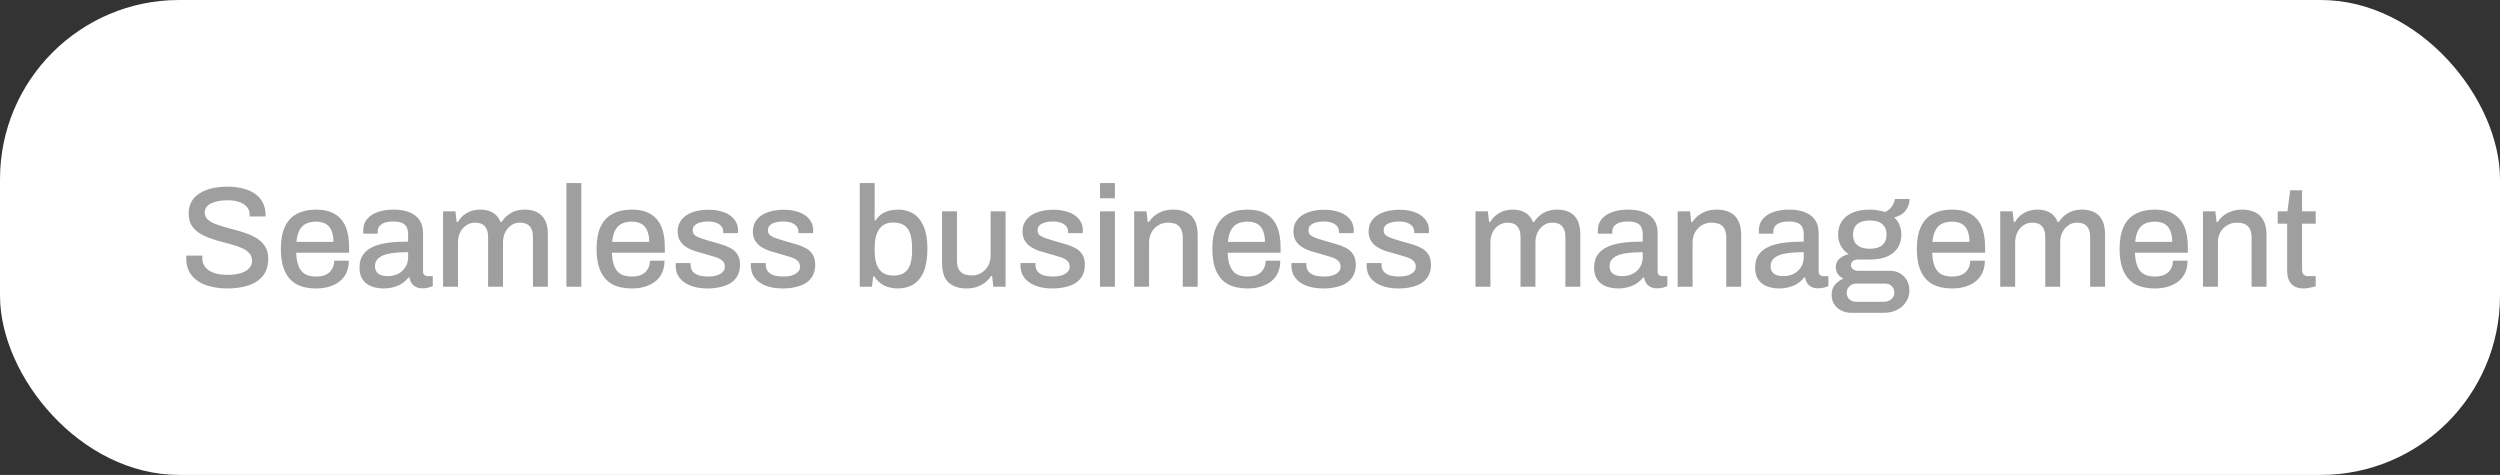
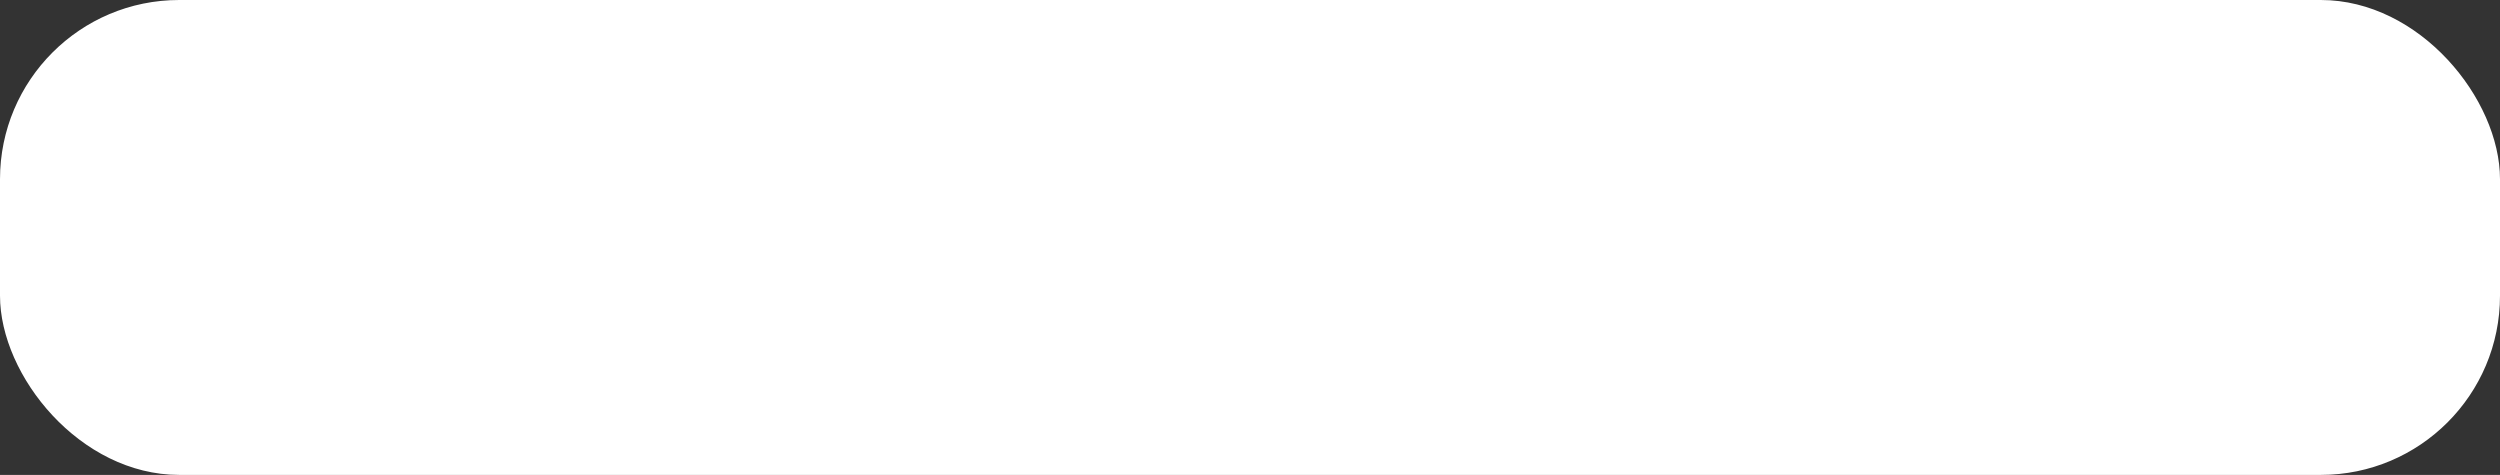
<svg xmlns="http://www.w3.org/2000/svg" width="279" height="53" viewBox="0 0 279 53" fill="none">
  <rect x="0" y="0" width="279" height="53" fill="#333333" stroke="none" />
  <rect width="279" height="53" rx="20" fill="white" />
-   <path d="M25.36 32.192C24.763 32.192 24.187 32.128 23.632 32C23.077 31.883 22.587 31.691 22.16 31.424C21.733 31.147 21.397 30.8 21.152 30.384C20.907 29.957 20.784 29.451 20.784 28.864C20.784 28.8 20.784 28.741 20.784 28.688C20.795 28.624 20.8 28.571 20.8 28.528H22.592C22.592 28.56 22.587 28.608 22.576 28.672C22.576 28.736 22.576 28.789 22.576 28.832C22.576 29.227 22.693 29.563 22.928 29.84C23.163 30.117 23.488 30.325 23.904 30.464C24.331 30.603 24.816 30.672 25.36 30.672C25.659 30.672 25.947 30.656 26.224 30.624C26.501 30.581 26.752 30.523 26.976 30.448C27.211 30.363 27.413 30.261 27.584 30.144C27.755 30.016 27.888 29.867 27.984 29.696C28.08 29.525 28.128 29.328 28.128 29.104C28.128 28.763 28.027 28.48 27.824 28.256C27.632 28.032 27.365 27.845 27.024 27.696C26.693 27.547 26.315 27.413 25.888 27.296C25.472 27.179 25.04 27.061 24.592 26.944C24.144 26.827 23.707 26.688 23.28 26.528C22.864 26.368 22.485 26.176 22.144 25.952C21.813 25.717 21.547 25.429 21.344 25.088C21.152 24.736 21.056 24.309 21.056 23.808C21.056 23.328 21.157 22.901 21.36 22.528C21.563 22.155 21.856 21.845 22.24 21.6C22.624 21.344 23.083 21.152 23.616 21.024C24.149 20.896 24.752 20.832 25.424 20.832C26 20.832 26.544 20.896 27.056 21.024C27.568 21.141 28.016 21.328 28.4 21.584C28.784 21.84 29.083 22.165 29.296 22.56C29.52 22.955 29.632 23.424 29.632 23.968V24.16H27.856V23.952C27.856 23.611 27.755 23.323 27.552 23.088C27.349 22.853 27.067 22.672 26.704 22.544C26.341 22.416 25.92 22.352 25.44 22.352C24.875 22.352 24.4 22.411 24.016 22.528C23.632 22.635 23.339 22.789 23.136 22.992C22.944 23.184 22.848 23.419 22.848 23.696C22.848 24.005 22.949 24.261 23.152 24.464C23.355 24.656 23.621 24.821 23.952 24.96C24.293 25.099 24.672 25.227 25.088 25.344C25.515 25.451 25.947 25.568 26.384 25.696C26.832 25.813 27.264 25.952 27.68 26.112C28.107 26.272 28.485 26.469 28.816 26.704C29.157 26.939 29.429 27.232 29.632 27.584C29.835 27.925 29.936 28.347 29.936 28.848C29.936 29.637 29.739 30.283 29.344 30.784C28.949 31.275 28.405 31.632 27.712 31.856C27.029 32.08 26.245 32.192 25.36 32.192ZM35.279 32.192C34.415 32.192 33.689 32.037 33.103 31.728C32.527 31.408 32.089 30.923 31.791 30.272C31.492 29.621 31.343 28.795 31.343 27.792C31.343 26.779 31.492 25.952 31.791 25.312C32.089 24.661 32.532 24.181 33.119 23.872C33.705 23.552 34.436 23.392 35.311 23.392C36.111 23.392 36.777 23.547 37.311 23.856C37.855 24.155 38.265 24.613 38.543 25.232C38.82 25.851 38.959 26.629 38.959 27.568V28.208H33.055C33.076 28.805 33.167 29.307 33.327 29.712C33.487 30.107 33.727 30.4 34.047 30.592C34.377 30.773 34.793 30.864 35.295 30.864C35.604 30.864 35.881 30.827 36.127 30.752C36.372 30.667 36.58 30.549 36.751 30.4C36.921 30.24 37.055 30.053 37.151 29.84C37.247 29.616 37.295 29.365 37.295 29.088H38.927C38.927 29.589 38.841 30.032 38.671 30.416C38.5 30.8 38.249 31.125 37.919 31.392C37.599 31.648 37.215 31.845 36.767 31.984C36.319 32.123 35.823 32.192 35.279 32.192ZM33.087 26.992H37.215C37.215 26.576 37.167 26.229 37.071 25.952C36.985 25.664 36.857 25.429 36.687 25.248C36.516 25.067 36.313 24.939 36.079 24.864C35.844 24.779 35.577 24.736 35.279 24.736C34.831 24.736 34.447 24.816 34.127 24.976C33.817 25.136 33.577 25.387 33.407 25.728C33.236 26.059 33.129 26.48 33.087 26.992ZM42.778 32.192C42.511 32.192 42.224 32.16 41.914 32.096C41.605 32.032 41.312 31.915 41.034 31.744C40.767 31.573 40.549 31.339 40.378 31.04C40.208 30.731 40.122 30.331 40.122 29.84C40.122 29.264 40.255 28.789 40.522 28.416C40.789 28.043 41.162 27.749 41.642 27.536C42.122 27.323 42.693 27.173 43.354 27.088C44.026 27.003 44.757 26.96 45.546 26.96V26.128C45.546 25.851 45.498 25.605 45.402 25.392C45.317 25.179 45.151 25.013 44.906 24.896C44.672 24.779 44.33 24.72 43.882 24.72C43.434 24.72 43.082 24.779 42.826 24.896C42.581 25.003 42.405 25.141 42.298 25.312C42.202 25.472 42.154 25.648 42.154 25.84V26.08H40.554C40.544 26.027 40.538 25.973 40.538 25.92C40.538 25.867 40.538 25.803 40.538 25.728C40.538 25.227 40.677 24.805 40.954 24.464C41.242 24.112 41.642 23.845 42.154 23.664C42.666 23.483 43.258 23.392 43.93 23.392C44.656 23.392 45.258 23.499 45.738 23.712C46.229 23.915 46.597 24.208 46.842 24.592C47.087 24.976 47.21 25.44 47.21 25.984V30.256C47.21 30.459 47.258 30.603 47.354 30.688C47.461 30.773 47.584 30.816 47.722 30.816H48.298V31.936C48.17 31.989 48.01 32.043 47.818 32.096C47.626 32.149 47.402 32.176 47.146 32.176C46.858 32.176 46.613 32.123 46.41 32.016C46.218 31.92 46.058 31.781 45.93 31.6C45.813 31.408 45.733 31.195 45.69 30.96H45.594C45.402 31.205 45.167 31.424 44.89 31.616C44.623 31.797 44.314 31.936 43.962 32.032C43.61 32.139 43.215 32.192 42.778 32.192ZM43.242 30.816C43.573 30.816 43.877 30.768 44.154 30.672C44.442 30.565 44.688 30.421 44.89 30.24C45.093 30.048 45.253 29.824 45.37 29.568C45.487 29.301 45.546 29.013 45.546 28.704V28.144C44.81 28.144 44.165 28.187 43.61 28.272C43.056 28.357 42.623 28.517 42.314 28.752C42.005 28.976 41.85 29.291 41.85 29.696C41.85 29.941 41.904 30.149 42.01 30.32C42.117 30.48 42.277 30.603 42.49 30.688C42.703 30.773 42.954 30.816 43.242 30.816ZM49.447 32V23.584H50.823L50.967 24.784H51.079C51.271 24.475 51.49 24.219 51.735 24.016C51.991 23.813 52.274 23.659 52.583 23.552C52.903 23.445 53.244 23.392 53.607 23.392C54.13 23.392 54.583 23.499 54.967 23.712C55.362 23.925 55.66 24.283 55.863 24.784H55.975C56.167 24.485 56.391 24.235 56.647 24.032C56.903 23.819 57.191 23.659 57.511 23.552C57.842 23.445 58.194 23.392 58.567 23.392C59.068 23.392 59.511 23.483 59.895 23.664C60.279 23.835 60.583 24.128 60.807 24.544C61.031 24.949 61.143 25.493 61.143 26.176V32H59.479V26.48C59.479 26.16 59.442 25.899 59.367 25.696C59.292 25.483 59.191 25.317 59.063 25.2C58.935 25.072 58.78 24.981 58.599 24.928C58.418 24.875 58.22 24.848 58.007 24.848C57.655 24.848 57.34 24.944 57.063 25.136C56.786 25.317 56.562 25.573 56.391 25.904C56.22 26.235 56.135 26.624 56.135 27.072V32H54.471V26.48C54.471 26.16 54.434 25.899 54.359 25.696C54.284 25.483 54.183 25.317 54.055 25.2C53.927 25.072 53.772 24.981 53.591 24.928C53.41 24.875 53.218 24.848 53.015 24.848C52.663 24.848 52.343 24.944 52.055 25.136C51.767 25.317 51.538 25.573 51.367 25.904C51.196 26.235 51.111 26.624 51.111 27.072V32H49.447ZM63.213 32V20.432H64.877V32H63.213ZM70.513 32.192C69.649 32.192 68.924 32.037 68.337 31.728C67.761 31.408 67.324 30.923 67.025 30.272C66.727 29.621 66.577 28.795 66.577 27.792C66.577 26.779 66.727 25.952 67.025 25.312C67.324 24.661 67.766 24.181 68.353 23.872C68.94 23.552 69.671 23.392 70.545 23.392C71.345 23.392 72.012 23.547 72.545 23.856C73.089 24.155 73.5 24.613 73.777 25.232C74.055 25.851 74.193 26.629 74.193 27.568V28.208H68.289C68.311 28.805 68.401 29.307 68.561 29.712C68.721 30.107 68.961 30.4 69.281 30.592C69.612 30.773 70.028 30.864 70.529 30.864C70.838 30.864 71.116 30.827 71.361 30.752C71.606 30.667 71.814 30.549 71.985 30.4C72.156 30.24 72.289 30.053 72.385 29.84C72.481 29.616 72.529 29.365 72.529 29.088H74.161C74.161 29.589 74.076 30.032 73.905 30.416C73.734 30.8 73.484 31.125 73.153 31.392C72.833 31.648 72.449 31.845 72.001 31.984C71.553 32.123 71.057 32.192 70.513 32.192ZM68.321 26.992H72.449C72.449 26.576 72.401 26.229 72.305 25.952C72.22 25.664 72.092 25.429 71.921 25.248C71.751 25.067 71.548 24.939 71.313 24.864C71.079 24.779 70.812 24.736 70.513 24.736C70.065 24.736 69.681 24.816 69.361 24.976C69.052 25.136 68.812 25.387 68.641 25.728C68.471 26.059 68.364 26.48 68.321 26.992ZM78.989 32.192C78.402 32.192 77.885 32.128 77.436 32C76.989 31.872 76.615 31.696 76.317 31.472C76.018 31.248 75.788 30.981 75.629 30.672C75.479 30.352 75.404 30 75.404 29.616C75.404 29.563 75.404 29.515 75.404 29.472C75.415 29.429 75.421 29.392 75.421 29.36H77.069C77.069 29.392 77.069 29.424 77.069 29.456C77.069 29.477 77.069 29.504 77.069 29.536C77.069 29.867 77.159 30.133 77.341 30.336C77.522 30.528 77.762 30.667 78.061 30.752C78.37 30.827 78.706 30.864 79.069 30.864C79.388 30.864 79.682 30.827 79.948 30.752C80.226 30.667 80.45 30.544 80.621 30.384C80.802 30.224 80.892 30.021 80.892 29.776C80.892 29.456 80.781 29.211 80.556 29.04C80.332 28.869 80.039 28.736 79.677 28.64C79.314 28.533 78.935 28.421 78.54 28.304C78.189 28.208 77.837 28.107 77.484 28C77.143 27.883 76.834 27.733 76.556 27.552C76.279 27.371 76.055 27.141 75.885 26.864C75.714 26.587 75.629 26.24 75.629 25.824C75.629 25.429 75.714 25.083 75.885 24.784C76.055 24.485 76.29 24.235 76.588 24.032C76.898 23.829 77.26 23.675 77.677 23.568C78.103 23.461 78.567 23.408 79.069 23.408C79.591 23.408 80.055 23.467 80.46 23.584C80.866 23.691 81.207 23.845 81.484 24.048C81.772 24.251 81.991 24.496 82.141 24.784C82.29 25.061 82.365 25.36 82.365 25.68C82.365 25.744 82.359 25.813 82.349 25.888C82.349 25.952 82.349 25.995 82.349 26.016H80.716V25.872C80.716 25.659 80.658 25.467 80.54 25.296C80.423 25.125 80.237 24.987 79.981 24.88C79.735 24.773 79.404 24.72 78.989 24.72C78.711 24.72 78.466 24.747 78.252 24.8C78.039 24.843 77.863 24.907 77.725 24.992C77.586 25.077 77.479 25.179 77.404 25.296C77.341 25.413 77.308 25.547 77.308 25.696C77.308 25.941 77.394 26.133 77.564 26.272C77.746 26.4 77.981 26.512 78.269 26.608C78.556 26.693 78.866 26.789 79.197 26.896C79.581 27.003 79.97 27.115 80.365 27.232C80.759 27.339 81.122 27.477 81.453 27.648C81.794 27.819 82.066 28.053 82.269 28.352C82.482 28.651 82.588 29.051 82.588 29.552C82.588 30.011 82.498 30.411 82.317 30.752C82.135 31.093 81.879 31.371 81.549 31.584C81.228 31.787 80.85 31.936 80.412 32.032C79.975 32.139 79.501 32.192 78.989 32.192ZM87.379 32.192C86.793 32.192 86.275 32.128 85.827 32C85.379 31.872 85.006 31.696 84.707 31.472C84.409 31.248 84.179 30.981 84.019 30.672C83.87 30.352 83.795 30 83.795 29.616C83.795 29.563 83.795 29.515 83.795 29.472C83.806 29.429 83.811 29.392 83.811 29.36H85.459C85.459 29.392 85.459 29.424 85.459 29.456C85.459 29.477 85.459 29.504 85.459 29.536C85.459 29.867 85.55 30.133 85.731 30.336C85.912 30.528 86.153 30.667 86.451 30.752C86.76 30.827 87.097 30.864 87.459 30.864C87.779 30.864 88.073 30.827 88.339 30.752C88.617 30.667 88.841 30.544 89.011 30.384C89.192 30.224 89.283 30.021 89.283 29.776C89.283 29.456 89.171 29.211 88.947 29.04C88.723 28.869 88.43 28.736 88.067 28.64C87.704 28.533 87.326 28.421 86.931 28.304C86.579 28.208 86.227 28.107 85.875 28C85.534 27.883 85.225 27.733 84.947 27.552C84.67 27.371 84.446 27.141 84.275 26.864C84.105 26.587 84.019 26.24 84.019 25.824C84.019 25.429 84.105 25.083 84.275 24.784C84.446 24.485 84.68 24.235 84.979 24.032C85.288 23.829 85.651 23.675 86.067 23.568C86.494 23.461 86.958 23.408 87.459 23.408C87.982 23.408 88.446 23.467 88.851 23.584C89.257 23.691 89.598 23.845 89.875 24.048C90.163 24.251 90.382 24.496 90.531 24.784C90.68 25.061 90.755 25.36 90.755 25.68C90.755 25.744 90.75 25.813 90.739 25.888C90.739 25.952 90.739 25.995 90.739 26.016H89.107V25.872C89.107 25.659 89.049 25.467 88.931 25.296C88.814 25.125 88.627 24.987 88.371 24.88C88.126 24.773 87.795 24.72 87.379 24.72C87.102 24.72 86.856 24.747 86.643 24.8C86.43 24.843 86.254 24.907 86.115 24.992C85.977 25.077 85.87 25.179 85.795 25.296C85.731 25.413 85.699 25.547 85.699 25.696C85.699 25.941 85.784 26.133 85.955 26.272C86.136 26.4 86.371 26.512 86.659 26.608C86.947 26.693 87.257 26.789 87.587 26.896C87.971 27.003 88.361 27.115 88.755 27.232C89.15 27.339 89.513 27.477 89.843 27.648C90.184 27.819 90.457 28.053 90.659 28.352C90.873 28.651 90.979 29.051 90.979 29.552C90.979 30.011 90.888 30.411 90.707 30.752C90.526 31.093 90.27 31.371 89.939 31.584C89.619 31.787 89.24 31.936 88.803 32.032C88.366 32.139 87.891 32.192 87.379 32.192ZM100.171 32.192C99.616 32.192 99.115 32.08 98.667 31.856C98.219 31.632 97.851 31.296 97.563 30.848H97.451L97.307 32H95.947V20.432H97.611V24.608H97.707C97.888 24.331 98.102 24.101 98.347 23.92C98.603 23.739 98.891 23.605 99.211 23.52C99.531 23.435 99.878 23.392 100.251 23.392C100.891 23.392 101.456 23.547 101.947 23.856C102.438 24.165 102.816 24.64 103.083 25.28C103.36 25.92 103.499 26.747 103.499 27.76C103.499 28.795 103.366 29.637 103.099 30.288C102.832 30.939 102.448 31.419 101.947 31.728C101.456 32.037 100.864 32.192 100.171 32.192ZM99.707 30.752C100.187 30.752 100.576 30.656 100.875 30.464C101.184 30.272 101.414 29.973 101.563 29.568C101.712 29.152 101.787 28.613 101.787 27.952V27.664C101.787 27.003 101.712 26.464 101.563 26.048C101.424 25.632 101.2 25.328 100.891 25.136C100.582 24.933 100.176 24.832 99.675 24.832C99.366 24.832 99.083 24.885 98.827 24.992C98.571 25.099 98.352 25.269 98.171 25.504C97.99 25.728 97.851 26.021 97.755 26.384C97.659 26.747 97.611 27.184 97.611 27.696V27.92C97.611 28.528 97.68 29.045 97.819 29.472C97.968 29.888 98.198 30.208 98.507 30.432C98.816 30.645 99.216 30.752 99.707 30.752ZM107.853 32.192C107.042 32.192 106.386 31.979 105.885 31.552C105.383 31.115 105.133 30.373 105.133 29.328V23.584H106.797V29.072C106.797 29.392 106.834 29.659 106.909 29.872C106.994 30.085 107.111 30.256 107.261 30.384C107.41 30.512 107.586 30.603 107.789 30.656C107.991 30.709 108.215 30.736 108.461 30.736C108.845 30.736 109.191 30.645 109.501 30.464C109.821 30.272 110.077 30.011 110.269 29.68C110.461 29.339 110.557 28.949 110.557 28.512V23.584H112.221V32H110.861L110.717 30.8H110.605C110.402 31.109 110.162 31.365 109.885 31.568C109.607 31.771 109.298 31.925 108.957 32.032C108.626 32.139 108.258 32.192 107.853 32.192ZM117.473 32.192C116.886 32.192 116.369 32.128 115.921 32C115.473 31.872 115.1 31.696 114.801 31.472C114.502 31.248 114.273 30.981 114.113 30.672C113.964 30.352 113.889 30 113.889 29.616C113.889 29.563 113.889 29.515 113.889 29.472C113.9 29.429 113.905 29.392 113.905 29.36H115.553C115.553 29.392 115.553 29.424 115.553 29.456C115.553 29.477 115.553 29.504 115.553 29.536C115.553 29.867 115.644 30.133 115.825 30.336C116.006 30.528 116.246 30.667 116.545 30.752C116.854 30.827 117.19 30.864 117.553 30.864C117.873 30.864 118.166 30.827 118.433 30.752C118.71 30.667 118.934 30.544 119.105 30.384C119.286 30.224 119.377 30.021 119.377 29.776C119.377 29.456 119.265 29.211 119.041 29.04C118.817 28.869 118.524 28.736 118.161 28.64C117.798 28.533 117.42 28.421 117.025 28.304C116.673 28.208 116.321 28.107 115.969 28C115.628 27.883 115.318 27.733 115.041 27.552C114.764 27.371 114.54 27.141 114.369 26.864C114.198 26.587 114.113 26.24 114.113 25.824C114.113 25.429 114.198 25.083 114.369 24.784C114.54 24.485 114.774 24.235 115.073 24.032C115.382 23.829 115.745 23.675 116.161 23.568C116.588 23.461 117.052 23.408 117.553 23.408C118.076 23.408 118.54 23.467 118.945 23.584C119.35 23.691 119.692 23.845 119.969 24.048C120.257 24.251 120.476 24.496 120.625 24.784C120.774 25.061 120.849 25.36 120.849 25.68C120.849 25.744 120.844 25.813 120.833 25.888C120.833 25.952 120.833 25.995 120.833 26.016H119.201V25.872C119.201 25.659 119.142 25.467 119.025 25.296C118.908 25.125 118.721 24.987 118.465 24.88C118.22 24.773 117.889 24.72 117.473 24.72C117.196 24.72 116.95 24.747 116.737 24.8C116.524 24.843 116.348 24.907 116.209 24.992C116.07 25.077 115.964 25.179 115.889 25.296C115.825 25.413 115.793 25.547 115.793 25.696C115.793 25.941 115.878 26.133 116.049 26.272C116.23 26.4 116.465 26.512 116.753 26.608C117.041 26.693 117.35 26.789 117.681 26.896C118.065 27.003 118.454 27.115 118.849 27.232C119.244 27.339 119.606 27.477 119.937 27.648C120.278 27.819 120.55 28.053 120.753 28.352C120.966 28.651 121.073 29.051 121.073 29.552C121.073 30.011 120.982 30.411 120.801 30.752C120.62 31.093 120.364 31.371 120.033 31.584C119.713 31.787 119.334 31.936 118.897 32.032C118.46 32.139 117.985 32.192 117.473 32.192ZM122.76 22.128V20.432H124.424V22.128H122.76ZM122.76 32V23.584H124.424V32H122.76ZM126.572 32V23.584H127.948L128.092 24.784H128.204C128.407 24.475 128.647 24.219 128.924 24.016C129.201 23.813 129.505 23.659 129.836 23.552C130.177 23.445 130.551 23.392 130.956 23.392C131.489 23.392 131.959 23.488 132.364 23.68C132.769 23.861 133.084 24.16 133.308 24.576C133.543 24.992 133.66 25.552 133.66 26.256V32H131.996V26.512C131.996 26.192 131.953 25.925 131.868 25.712C131.793 25.499 131.681 25.328 131.532 25.2C131.383 25.072 131.207 24.981 131.004 24.928C130.801 24.875 130.577 24.848 130.332 24.848C129.948 24.848 129.596 24.944 129.276 25.136C128.967 25.317 128.716 25.573 128.524 25.904C128.332 26.235 128.236 26.624 128.236 27.072V32H126.572ZM139.232 32.192C138.368 32.192 137.643 32.037 137.056 31.728C136.48 31.408 136.043 30.923 135.744 30.272C135.445 29.621 135.296 28.795 135.296 27.792C135.296 26.779 135.445 25.952 135.744 25.312C136.043 24.661 136.485 24.181 137.072 23.872C137.659 23.552 138.389 23.392 139.264 23.392C140.064 23.392 140.731 23.547 141.264 23.856C141.808 24.155 142.219 24.613 142.496 25.232C142.773 25.851 142.912 26.629 142.912 27.568V28.208H137.008C137.029 28.805 137.12 29.307 137.28 29.712C137.44 30.107 137.68 30.4 138 30.592C138.331 30.773 138.747 30.864 139.248 30.864C139.557 30.864 139.835 30.827 140.08 30.752C140.325 30.667 140.533 30.549 140.704 30.4C140.875 30.24 141.008 30.053 141.104 29.84C141.2 29.616 141.248 29.365 141.248 29.088H142.88C142.88 29.589 142.795 30.032 142.624 30.416C142.453 30.8 142.203 31.125 141.872 31.392C141.552 31.648 141.168 31.845 140.72 31.984C140.272 32.123 139.776 32.192 139.232 32.192ZM137.04 26.992H141.168C141.168 26.576 141.12 26.229 141.024 25.952C140.939 25.664 140.811 25.429 140.64 25.248C140.469 25.067 140.267 24.939 140.032 24.864C139.797 24.779 139.531 24.736 139.232 24.736C138.784 24.736 138.4 24.816 138.08 24.976C137.771 25.136 137.531 25.387 137.36 25.728C137.189 26.059 137.083 26.48 137.04 26.992ZM147.707 32.192C147.121 32.192 146.603 32.128 146.155 32C145.707 31.872 145.334 31.696 145.035 31.472C144.737 31.248 144.507 30.981 144.347 30.672C144.198 30.352 144.123 30 144.123 29.616C144.123 29.563 144.123 29.515 144.123 29.472C144.134 29.429 144.139 29.392 144.139 29.36H145.787C145.787 29.392 145.787 29.424 145.787 29.456C145.787 29.477 145.787 29.504 145.787 29.536C145.787 29.867 145.878 30.133 146.059 30.336C146.241 30.528 146.481 30.667 146.779 30.752C147.089 30.827 147.425 30.864 147.787 30.864C148.107 30.864 148.401 30.827 148.667 30.752C148.945 30.667 149.169 30.544 149.339 30.384C149.521 30.224 149.611 30.021 149.611 29.776C149.611 29.456 149.499 29.211 149.275 29.04C149.051 28.869 148.758 28.736 148.395 28.64C148.033 28.533 147.654 28.421 147.259 28.304C146.907 28.208 146.555 28.107 146.203 28C145.862 27.883 145.553 27.733 145.275 27.552C144.998 27.371 144.774 27.141 144.603 26.864C144.433 26.587 144.347 26.24 144.347 25.824C144.347 25.429 144.433 25.083 144.603 24.784C144.774 24.485 145.009 24.235 145.307 24.032C145.617 23.829 145.979 23.675 146.395 23.568C146.822 23.461 147.286 23.408 147.787 23.408C148.31 23.408 148.774 23.467 149.179 23.584C149.585 23.691 149.926 23.845 150.203 24.048C150.491 24.251 150.71 24.496 150.859 24.784C151.009 25.061 151.083 25.36 151.083 25.68C151.083 25.744 151.078 25.813 151.067 25.888C151.067 25.952 151.067 25.995 151.067 26.016H149.435V25.872C149.435 25.659 149.377 25.467 149.259 25.296C149.142 25.125 148.955 24.987 148.699 24.88C148.454 24.773 148.123 24.72 147.707 24.72C147.43 24.72 147.185 24.747 146.971 24.8C146.758 24.843 146.582 24.907 146.443 24.992C146.305 25.077 146.198 25.179 146.123 25.296C146.059 25.413 146.027 25.547 146.027 25.696C146.027 25.941 146.113 26.133 146.283 26.272C146.465 26.4 146.699 26.512 146.987 26.608C147.275 26.693 147.585 26.789 147.915 26.896C148.299 27.003 148.689 27.115 149.083 27.232C149.478 27.339 149.841 27.477 150.171 27.648C150.513 27.819 150.785 28.053 150.987 28.352C151.201 28.651 151.307 29.051 151.307 29.552C151.307 30.011 151.217 30.411 151.035 30.752C150.854 31.093 150.598 31.371 150.267 31.584C149.947 31.787 149.569 31.936 149.131 32.032C148.694 32.139 148.219 32.192 147.707 32.192ZM156.098 32.192C155.511 32.192 154.994 32.128 154.546 32C154.098 31.872 153.725 31.696 153.426 31.472C153.127 31.248 152.898 30.981 152.738 30.672C152.589 30.352 152.514 30 152.514 29.616C152.514 29.563 152.514 29.515 152.514 29.472C152.525 29.429 152.53 29.392 152.53 29.36H154.178C154.178 29.392 154.178 29.424 154.178 29.456C154.178 29.477 154.178 29.504 154.178 29.536C154.178 29.867 154.269 30.133 154.45 30.336C154.631 30.528 154.871 30.667 155.17 30.752C155.479 30.827 155.815 30.864 156.178 30.864C156.498 30.864 156.791 30.827 157.058 30.752C157.335 30.667 157.559 30.544 157.73 30.384C157.911 30.224 158.002 30.021 158.002 29.776C158.002 29.456 157.89 29.211 157.666 29.04C157.442 28.869 157.149 28.736 156.786 28.64C156.423 28.533 156.045 28.421 155.65 28.304C155.298 28.208 154.946 28.107 154.594 28C154.253 27.883 153.943 27.733 153.666 27.552C153.389 27.371 153.165 27.141 152.994 26.864C152.823 26.587 152.738 26.24 152.738 25.824C152.738 25.429 152.823 25.083 152.994 24.784C153.165 24.485 153.399 24.235 153.698 24.032C154.007 23.829 154.37 23.675 154.786 23.568C155.213 23.461 155.677 23.408 156.178 23.408C156.701 23.408 157.165 23.467 157.57 23.584C157.975 23.691 158.317 23.845 158.594 24.048C158.882 24.251 159.101 24.496 159.25 24.784C159.399 25.061 159.474 25.36 159.474 25.68C159.474 25.744 159.469 25.813 159.458 25.888C159.458 25.952 159.458 25.995 159.458 26.016H157.826V25.872C157.826 25.659 157.767 25.467 157.65 25.296C157.533 25.125 157.346 24.987 157.09 24.88C156.845 24.773 156.514 24.72 156.098 24.72C155.821 24.72 155.575 24.747 155.362 24.8C155.149 24.843 154.973 24.907 154.834 24.992C154.695 25.077 154.589 25.179 154.514 25.296C154.45 25.413 154.418 25.547 154.418 25.696C154.418 25.941 154.503 26.133 154.674 26.272C154.855 26.4 155.09 26.512 155.378 26.608C155.666 26.693 155.975 26.789 156.306 26.896C156.69 27.003 157.079 27.115 157.474 27.232C157.869 27.339 158.231 27.477 158.562 27.648C158.903 27.819 159.175 28.053 159.378 28.352C159.591 28.651 159.698 29.051 159.698 29.552C159.698 30.011 159.607 30.411 159.426 30.752C159.245 31.093 158.989 31.371 158.658 31.584C158.338 31.787 157.959 31.936 157.522 32.032C157.085 32.139 156.61 32.192 156.098 32.192ZM164.666 32V23.584H166.042L166.186 24.784H166.298C166.49 24.475 166.708 24.219 166.954 24.016C167.21 23.813 167.492 23.659 167.802 23.552C168.122 23.445 168.463 23.392 168.826 23.392C169.348 23.392 169.802 23.499 170.186 23.712C170.58 23.925 170.879 24.283 171.082 24.784H171.194C171.386 24.485 171.61 24.235 171.866 24.032C172.122 23.819 172.41 23.659 172.73 23.552C173.06 23.445 173.412 23.392 173.786 23.392C174.287 23.392 174.73 23.483 175.114 23.664C175.498 23.835 175.802 24.128 176.026 24.544C176.25 24.949 176.362 25.493 176.362 26.176V32H174.698V26.48C174.698 26.16 174.66 25.899 174.586 25.696C174.511 25.483 174.41 25.317 174.282 25.2C174.154 25.072 173.999 24.981 173.818 24.928C173.636 24.875 173.439 24.848 173.226 24.848C172.874 24.848 172.559 24.944 172.282 25.136C172.004 25.317 171.78 25.573 171.61 25.904C171.439 26.235 171.354 26.624 171.354 27.072V32H169.69V26.48C169.69 26.16 169.652 25.899 169.578 25.696C169.503 25.483 169.402 25.317 169.274 25.2C169.146 25.072 168.991 24.981 168.81 24.928C168.628 24.875 168.436 24.848 168.234 24.848C167.882 24.848 167.562 24.944 167.274 25.136C166.986 25.317 166.756 25.573 166.586 25.904C166.415 26.235 166.33 26.624 166.33 27.072V32H164.666ZM180.559 32.192C180.293 32.192 180.005 32.16 179.695 32.096C179.386 32.032 179.093 31.915 178.815 31.744C178.549 31.573 178.33 31.339 178.159 31.04C177.989 30.731 177.903 30.331 177.903 29.84C177.903 29.264 178.037 28.789 178.303 28.416C178.57 28.043 178.943 27.749 179.423 27.536C179.903 27.323 180.474 27.173 181.135 27.088C181.807 27.003 182.538 26.96 183.327 26.96V26.128C183.327 25.851 183.279 25.605 183.183 25.392C183.098 25.179 182.933 25.013 182.687 24.896C182.453 24.779 182.111 24.72 181.663 24.72C181.215 24.72 180.863 24.779 180.607 24.896C180.362 25.003 180.186 25.141 180.079 25.312C179.983 25.472 179.935 25.648 179.935 25.84V26.08H178.335C178.325 26.027 178.319 25.973 178.319 25.92C178.319 25.867 178.319 25.803 178.319 25.728C178.319 25.227 178.458 24.805 178.735 24.464C179.023 24.112 179.423 23.845 179.935 23.664C180.447 23.483 181.039 23.392 181.711 23.392C182.437 23.392 183.039 23.499 183.519 23.712C184.01 23.915 184.378 24.208 184.623 24.592C184.869 24.976 184.991 25.44 184.991 25.984V30.256C184.991 30.459 185.039 30.603 185.135 30.688C185.242 30.773 185.365 30.816 185.503 30.816H186.079V31.936C185.951 31.989 185.791 32.043 185.599 32.096C185.407 32.149 185.183 32.176 184.927 32.176C184.639 32.176 184.394 32.123 184.191 32.016C183.999 31.92 183.839 31.781 183.711 31.6C183.594 31.408 183.514 31.195 183.471 30.96H183.375C183.183 31.205 182.949 31.424 182.671 31.616C182.405 31.797 182.095 31.936 181.743 32.032C181.391 32.139 180.997 32.192 180.559 32.192ZM181.023 30.816C181.354 30.816 181.658 30.768 181.935 30.672C182.223 30.565 182.469 30.421 182.671 30.24C182.874 30.048 183.034 29.824 183.151 29.568C183.269 29.301 183.327 29.013 183.327 28.704V28.144C182.591 28.144 181.946 28.187 181.391 28.272C180.837 28.357 180.405 28.517 180.095 28.752C179.786 28.976 179.631 29.291 179.631 29.696C179.631 29.941 179.685 30.149 179.791 30.32C179.898 30.48 180.058 30.603 180.271 30.688C180.485 30.773 180.735 30.816 181.023 30.816ZM187.228 32V23.584H188.604L188.748 24.784H188.86C189.063 24.475 189.303 24.219 189.58 24.016C189.858 23.813 190.162 23.659 190.492 23.552C190.834 23.445 191.207 23.392 191.612 23.392C192.146 23.392 192.615 23.488 193.02 23.68C193.426 23.861 193.74 24.16 193.964 24.576C194.199 24.992 194.316 25.552 194.316 26.256V32H192.652V26.512C192.652 26.192 192.61 25.925 192.524 25.712C192.45 25.499 192.338 25.328 192.188 25.2C192.039 25.072 191.863 24.981 191.66 24.928C191.458 24.875 191.234 24.848 190.988 24.848C190.604 24.848 190.252 24.944 189.932 25.136C189.623 25.317 189.372 25.573 189.18 25.904C188.988 26.235 188.892 26.624 188.892 27.072V32H187.228ZM198.528 32.192C198.261 32.192 197.973 32.16 197.664 32.096C197.355 32.032 197.061 31.915 196.784 31.744C196.517 31.573 196.299 31.339 196.128 31.04C195.957 30.731 195.872 30.331 195.872 29.84C195.872 29.264 196.005 28.789 196.272 28.416C196.539 28.043 196.912 27.749 197.392 27.536C197.872 27.323 198.443 27.173 199.104 27.088C199.776 27.003 200.507 26.96 201.296 26.96V26.128C201.296 25.851 201.248 25.605 201.152 25.392C201.067 25.179 200.901 25.013 200.656 24.896C200.421 24.779 200.08 24.72 199.632 24.72C199.184 24.72 198.832 24.779 198.576 24.896C198.331 25.003 198.155 25.141 198.048 25.312C197.952 25.472 197.904 25.648 197.904 25.84V26.08H196.304C196.293 26.027 196.288 25.973 196.288 25.92C196.288 25.867 196.288 25.803 196.288 25.728C196.288 25.227 196.427 24.805 196.704 24.464C196.992 24.112 197.392 23.845 197.904 23.664C198.416 23.483 199.008 23.392 199.68 23.392C200.405 23.392 201.008 23.499 201.488 23.712C201.979 23.915 202.347 24.208 202.592 24.592C202.837 24.976 202.96 25.44 202.96 25.984V30.256C202.96 30.459 203.008 30.603 203.104 30.688C203.211 30.773 203.333 30.816 203.472 30.816H204.048V31.936C203.92 31.989 203.76 32.043 203.568 32.096C203.376 32.149 203.152 32.176 202.896 32.176C202.608 32.176 202.363 32.123 202.16 32.016C201.968 31.92 201.808 31.781 201.68 31.6C201.563 31.408 201.483 31.195 201.44 30.96H201.344C201.152 31.205 200.917 31.424 200.64 31.616C200.373 31.797 200.064 31.936 199.712 32.032C199.36 32.139 198.965 32.192 198.528 32.192ZM198.992 30.816C199.323 30.816 199.627 30.768 199.904 30.672C200.192 30.565 200.437 30.421 200.64 30.24C200.843 30.048 201.003 29.824 201.12 29.568C201.237 29.301 201.296 29.013 201.296 28.704V28.144C200.56 28.144 199.915 28.187 199.36 28.272C198.805 28.357 198.373 28.517 198.064 28.752C197.755 28.976 197.6 29.291 197.6 29.696C197.6 29.941 197.653 30.149 197.76 30.32C197.867 30.48 198.027 30.603 198.24 30.688C198.453 30.773 198.704 30.816 198.992 30.816ZM206.605 34.912C206.221 34.912 205.858 34.832 205.517 34.672C205.186 34.512 204.92 34.283 204.717 33.984C204.514 33.685 204.413 33.323 204.413 32.896C204.413 32.427 204.541 32.048 204.797 31.76C205.064 31.461 205.373 31.237 205.725 31.088C205.469 30.971 205.261 30.8 205.101 30.576C204.952 30.352 204.877 30.096 204.877 29.808C204.877 29.413 205.021 29.093 205.309 28.848C205.597 28.603 205.933 28.443 206.317 28.368C205.944 28.123 205.65 27.813 205.437 27.44C205.234 27.067 205.133 26.645 205.133 26.176C205.133 25.611 205.266 25.125 205.533 24.72C205.8 24.304 206.194 23.979 206.717 23.744C207.25 23.509 207.896 23.392 208.653 23.392C208.984 23.392 209.293 23.419 209.581 23.472C209.88 23.515 210.146 23.579 210.381 23.664C210.754 23.472 211.021 23.243 211.181 22.976C211.341 22.699 211.437 22.443 211.469 22.208H213.101C213.101 22.56 213.026 22.88 212.877 23.168C212.738 23.445 212.541 23.68 212.285 23.872C212.04 24.053 211.741 24.181 211.389 24.256C211.656 24.501 211.853 24.789 211.981 25.12C212.12 25.44 212.189 25.792 212.189 26.176C212.189 26.731 212.061 27.216 211.805 27.632C211.549 28.048 211.16 28.373 210.637 28.608C210.125 28.843 209.49 28.96 208.733 28.96H207.421C207.165 28.96 206.957 29.013 206.797 29.12C206.648 29.227 206.573 29.387 206.573 29.6C206.573 29.781 206.648 29.931 206.797 30.048C206.946 30.165 207.144 30.224 207.389 30.224H210.941C211.56 30.224 212.072 30.432 212.477 30.848C212.882 31.253 213.085 31.776 213.085 32.416C213.085 32.885 212.962 33.307 212.717 33.68C212.482 34.064 212.146 34.363 211.709 34.576C211.282 34.8 210.786 34.912 210.221 34.912H206.605ZM207.149 33.68H210.205C210.429 33.68 210.632 33.637 210.813 33.552C210.994 33.467 211.138 33.344 211.245 33.184C211.352 33.035 211.405 32.864 211.405 32.672C211.405 32.352 211.304 32.101 211.101 31.92C210.909 31.739 210.669 31.648 210.381 31.648H207.149C206.85 31.648 206.6 31.749 206.397 31.952C206.194 32.144 206.093 32.384 206.093 32.672C206.093 32.971 206.189 33.211 206.381 33.392C206.584 33.584 206.84 33.68 207.149 33.68ZM208.669 27.76C209.298 27.76 209.768 27.621 210.077 27.344C210.386 27.056 210.541 26.667 210.541 26.176C210.541 25.675 210.386 25.291 210.077 25.024C209.768 24.747 209.298 24.608 208.669 24.608C208.04 24.608 207.57 24.747 207.261 25.024C206.952 25.291 206.797 25.675 206.797 26.176C206.797 26.496 206.861 26.779 206.989 27.024C207.128 27.259 207.336 27.44 207.613 27.568C207.901 27.696 208.253 27.76 208.669 27.76ZM217.857 32.192C216.993 32.192 216.268 32.037 215.681 31.728C215.105 31.408 214.668 30.923 214.369 30.272C214.07 29.621 213.921 28.795 213.921 27.792C213.921 26.779 214.07 25.952 214.369 25.312C214.668 24.661 215.11 24.181 215.697 23.872C216.284 23.552 217.014 23.392 217.889 23.392C218.689 23.392 219.356 23.547 219.889 23.856C220.433 24.155 220.844 24.613 221.121 25.232C221.398 25.851 221.537 26.629 221.537 27.568V28.208H215.633C215.654 28.805 215.745 29.307 215.905 29.712C216.065 30.107 216.305 30.4 216.625 30.592C216.956 30.773 217.372 30.864 217.873 30.864C218.182 30.864 218.46 30.827 218.705 30.752C218.95 30.667 219.158 30.549 219.329 30.4C219.5 30.24 219.633 30.053 219.729 29.84C219.825 29.616 219.873 29.365 219.873 29.088H221.505C221.505 29.589 221.42 30.032 221.249 30.416C221.078 30.8 220.828 31.125 220.497 31.392C220.177 31.648 219.793 31.845 219.345 31.984C218.897 32.123 218.401 32.192 217.857 32.192ZM215.665 26.992H219.793C219.793 26.576 219.745 26.229 219.649 25.952C219.564 25.664 219.436 25.429 219.265 25.248C219.094 25.067 218.892 24.939 218.657 24.864C218.422 24.779 218.156 24.736 217.857 24.736C217.409 24.736 217.025 24.816 216.705 24.976C216.396 25.136 216.156 25.387 215.985 25.728C215.814 26.059 215.708 26.48 215.665 26.992ZM223.228 32V23.584H224.604L224.748 24.784H224.86C225.052 24.475 225.271 24.219 225.516 24.016C225.772 23.813 226.055 23.659 226.364 23.552C226.684 23.445 227.026 23.392 227.388 23.392C227.911 23.392 228.364 23.499 228.748 23.712C229.143 23.925 229.442 24.283 229.644 24.784H229.756C229.948 24.485 230.172 24.235 230.428 24.032C230.684 23.819 230.972 23.659 231.292 23.552C231.623 23.445 231.975 23.392 232.348 23.392C232.85 23.392 233.292 23.483 233.676 23.664C234.06 23.835 234.364 24.128 234.588 24.544C234.812 24.949 234.924 25.493 234.924 26.176V32H233.26V26.48C233.26 26.16 233.223 25.899 233.148 25.696C233.074 25.483 232.972 25.317 232.844 25.2C232.716 25.072 232.562 24.981 232.38 24.928C232.199 24.875 232.002 24.848 231.788 24.848C231.436 24.848 231.122 24.944 230.844 25.136C230.567 25.317 230.343 25.573 230.172 25.904C230.002 26.235 229.916 26.624 229.916 27.072V32H228.252V26.48C228.252 26.16 228.215 25.899 228.14 25.696C228.066 25.483 227.964 25.317 227.836 25.2C227.708 25.072 227.554 24.981 227.372 24.928C227.191 24.875 226.999 24.848 226.796 24.848C226.444 24.848 226.124 24.944 225.836 25.136C225.548 25.317 225.319 25.573 225.148 25.904C224.978 26.235 224.892 26.624 224.892 27.072V32H223.228ZM240.482 32.192C239.618 32.192 238.893 32.037 238.306 31.728C237.73 31.408 237.293 30.923 236.994 30.272C236.695 29.621 236.546 28.795 236.546 27.792C236.546 26.779 236.695 25.952 236.994 25.312C237.293 24.661 237.735 24.181 238.322 23.872C238.909 23.552 239.639 23.392 240.514 23.392C241.314 23.392 241.981 23.547 242.514 23.856C243.058 24.155 243.469 24.613 243.746 25.232C244.023 25.851 244.162 26.629 244.162 27.568V28.208H238.258C238.279 28.805 238.37 29.307 238.53 29.712C238.69 30.107 238.93 30.4 239.25 30.592C239.581 30.773 239.997 30.864 240.498 30.864C240.807 30.864 241.085 30.827 241.33 30.752C241.575 30.667 241.783 30.549 241.954 30.4C242.125 30.24 242.258 30.053 242.354 29.84C242.45 29.616 242.498 29.365 242.498 29.088H244.13C244.13 29.589 244.045 30.032 243.874 30.416C243.703 30.8 243.453 31.125 243.122 31.392C242.802 31.648 242.418 31.845 241.97 31.984C241.522 32.123 241.026 32.192 240.482 32.192ZM238.29 26.992H242.418C242.418 26.576 242.37 26.229 242.274 25.952C242.189 25.664 242.061 25.429 241.89 25.248C241.719 25.067 241.517 24.939 241.282 24.864C241.047 24.779 240.781 24.736 240.482 24.736C240.034 24.736 239.65 24.816 239.33 24.976C239.021 25.136 238.781 25.387 238.61 25.728C238.439 26.059 238.333 26.48 238.29 26.992ZM245.853 32V23.584H247.229L247.373 24.784H247.485C247.688 24.475 247.928 24.219 248.205 24.016C248.483 23.813 248.787 23.659 249.117 23.552C249.459 23.445 249.832 23.392 250.237 23.392C250.771 23.392 251.24 23.488 251.645 23.68C252.051 23.861 252.365 24.16 252.589 24.576C252.824 24.992 252.941 25.552 252.941 26.256V32H251.277V26.512C251.277 26.192 251.235 25.925 251.149 25.712C251.075 25.499 250.963 25.328 250.813 25.2C250.664 25.072 250.488 24.981 250.285 24.928C250.083 24.875 249.859 24.848 249.613 24.848C249.229 24.848 248.877 24.944 248.557 25.136C248.248 25.317 247.997 25.573 247.805 25.904C247.613 26.235 247.517 26.624 247.517 27.072V32H245.853ZM257.121 32.192C256.641 32.192 256.262 32.101 255.985 31.92C255.718 31.728 255.526 31.488 255.409 31.2C255.302 30.901 255.249 30.587 255.249 30.256V24.96H254.193V23.584H255.281L255.585 21.232H256.913V23.584H258.433V24.96H256.913V30.064C256.913 30.309 256.966 30.496 257.073 30.624C257.18 30.752 257.356 30.816 257.601 30.816H258.433V31.936C258.326 31.979 258.193 32.016 258.033 32.048C257.884 32.091 257.729 32.123 257.569 32.144C257.409 32.176 257.26 32.192 257.121 32.192Z" fill="#9F9F9F" />
</svg>